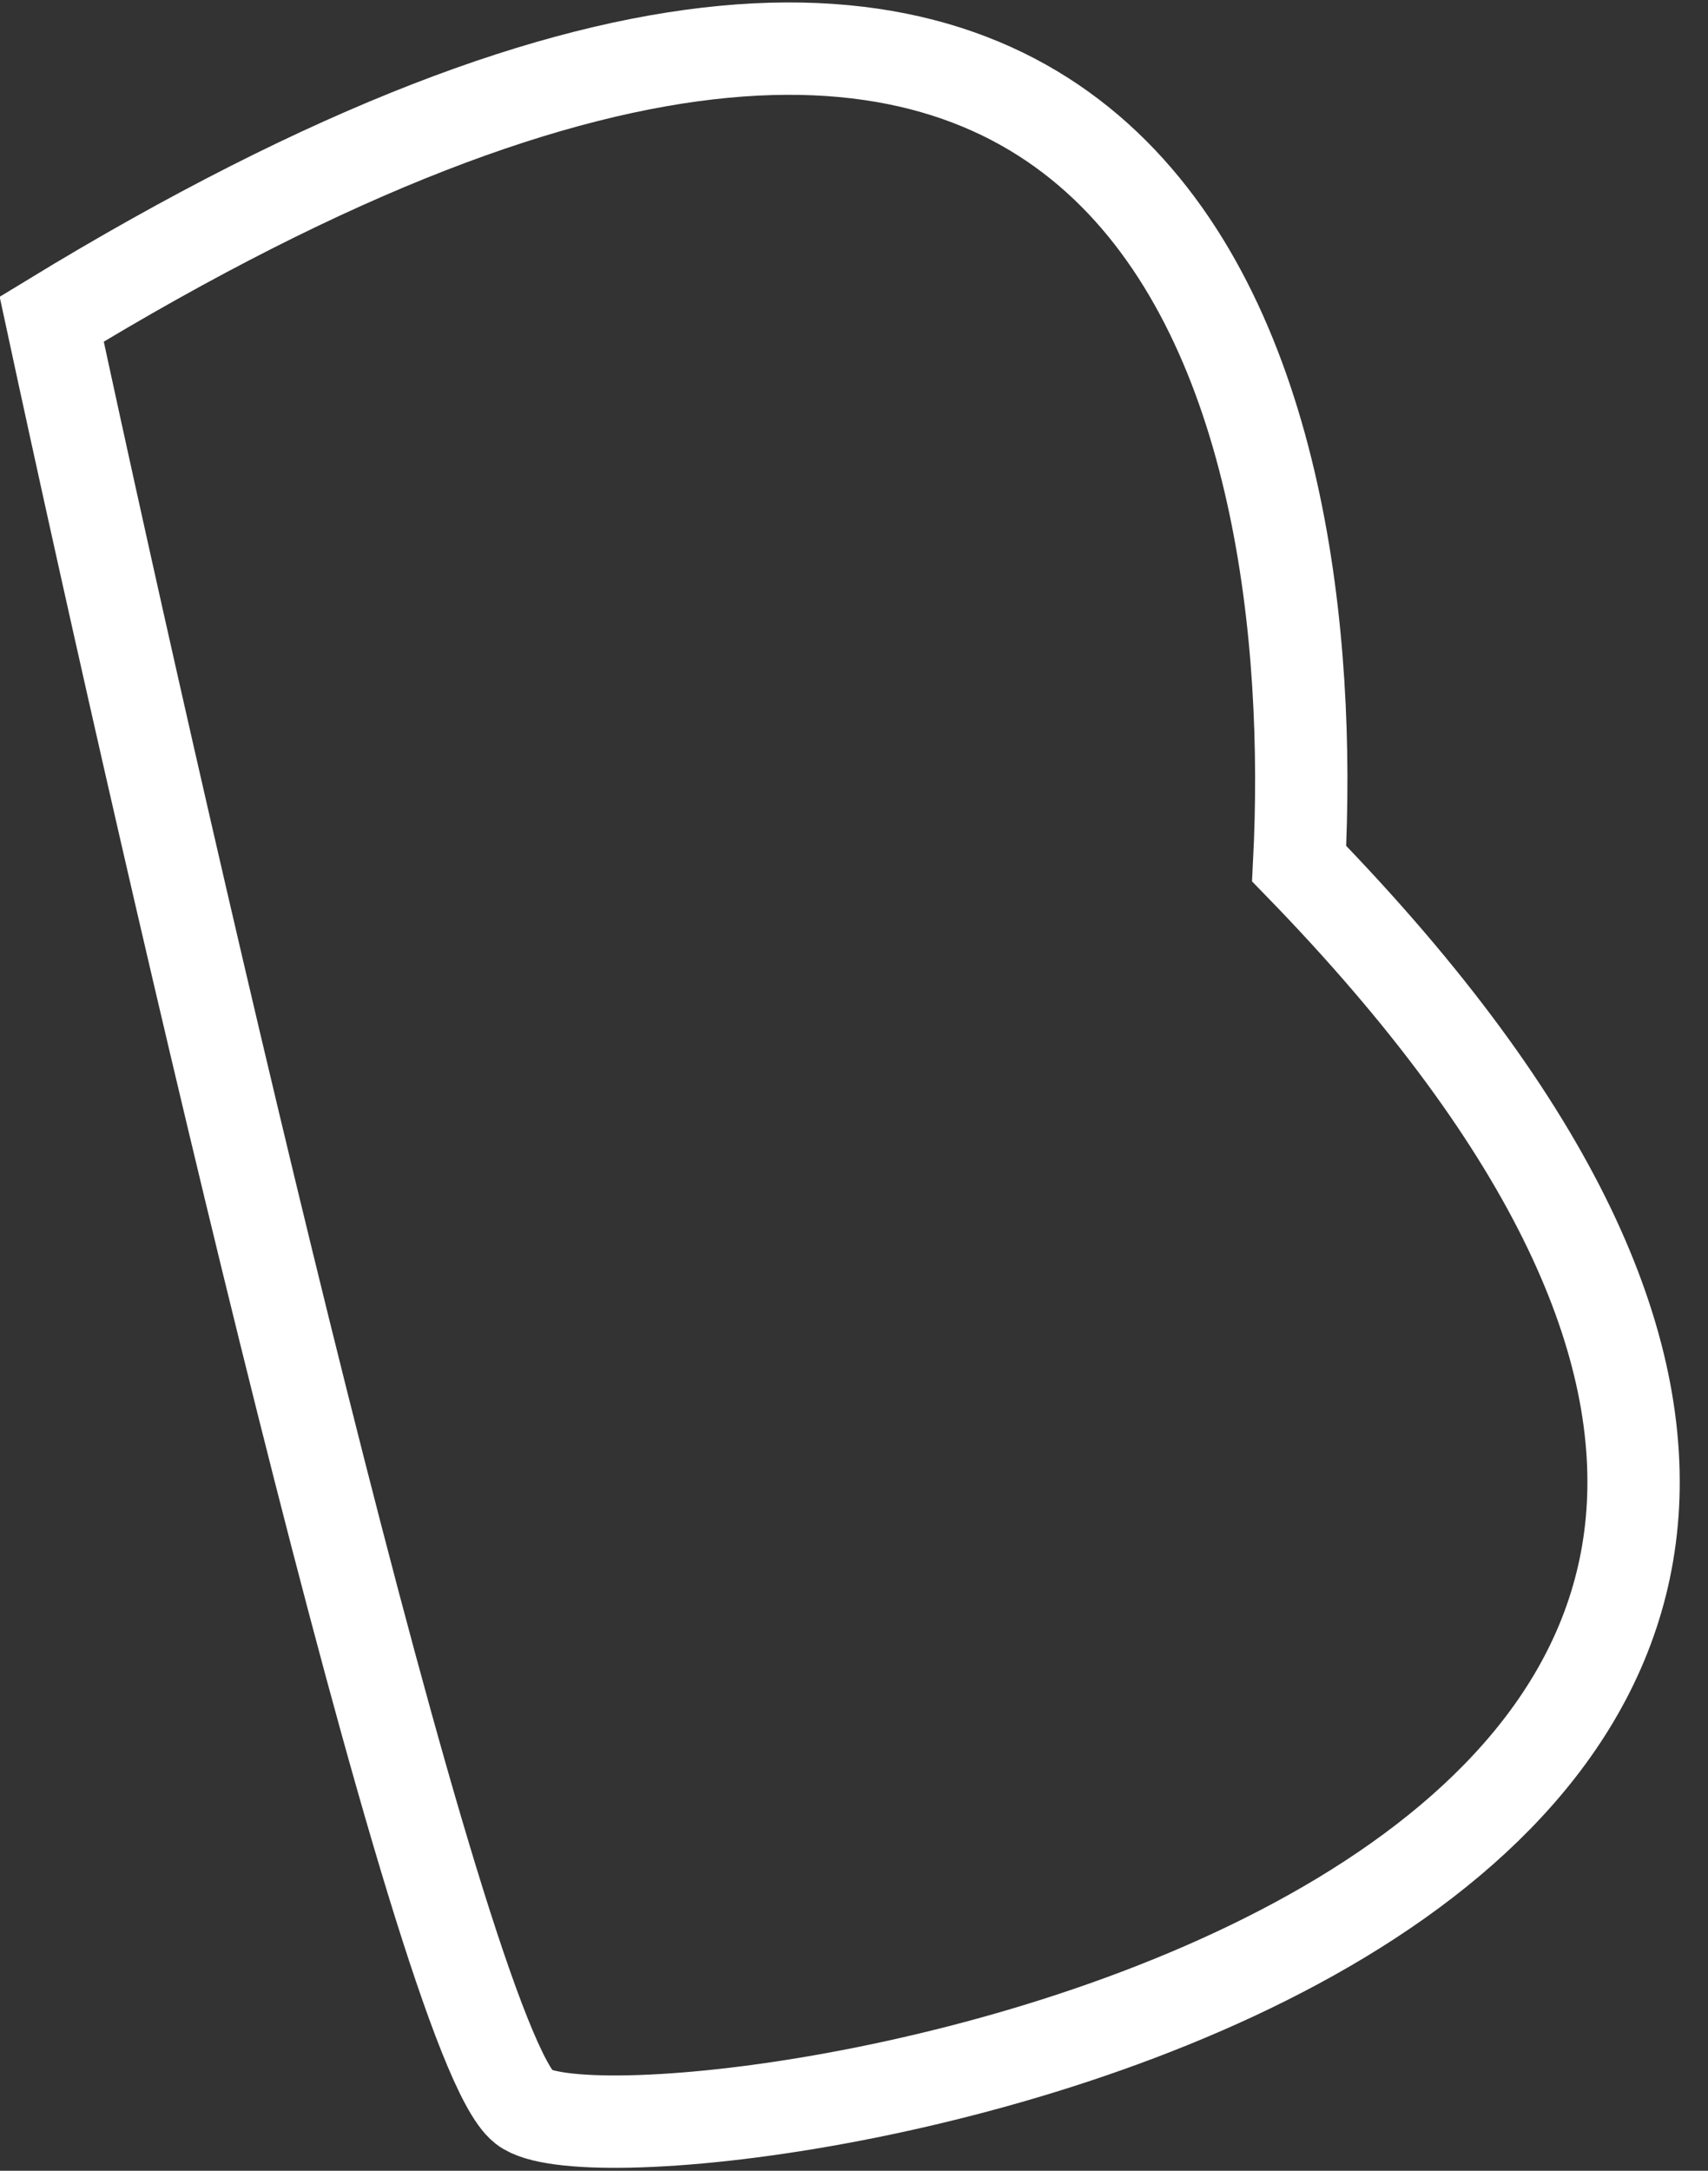
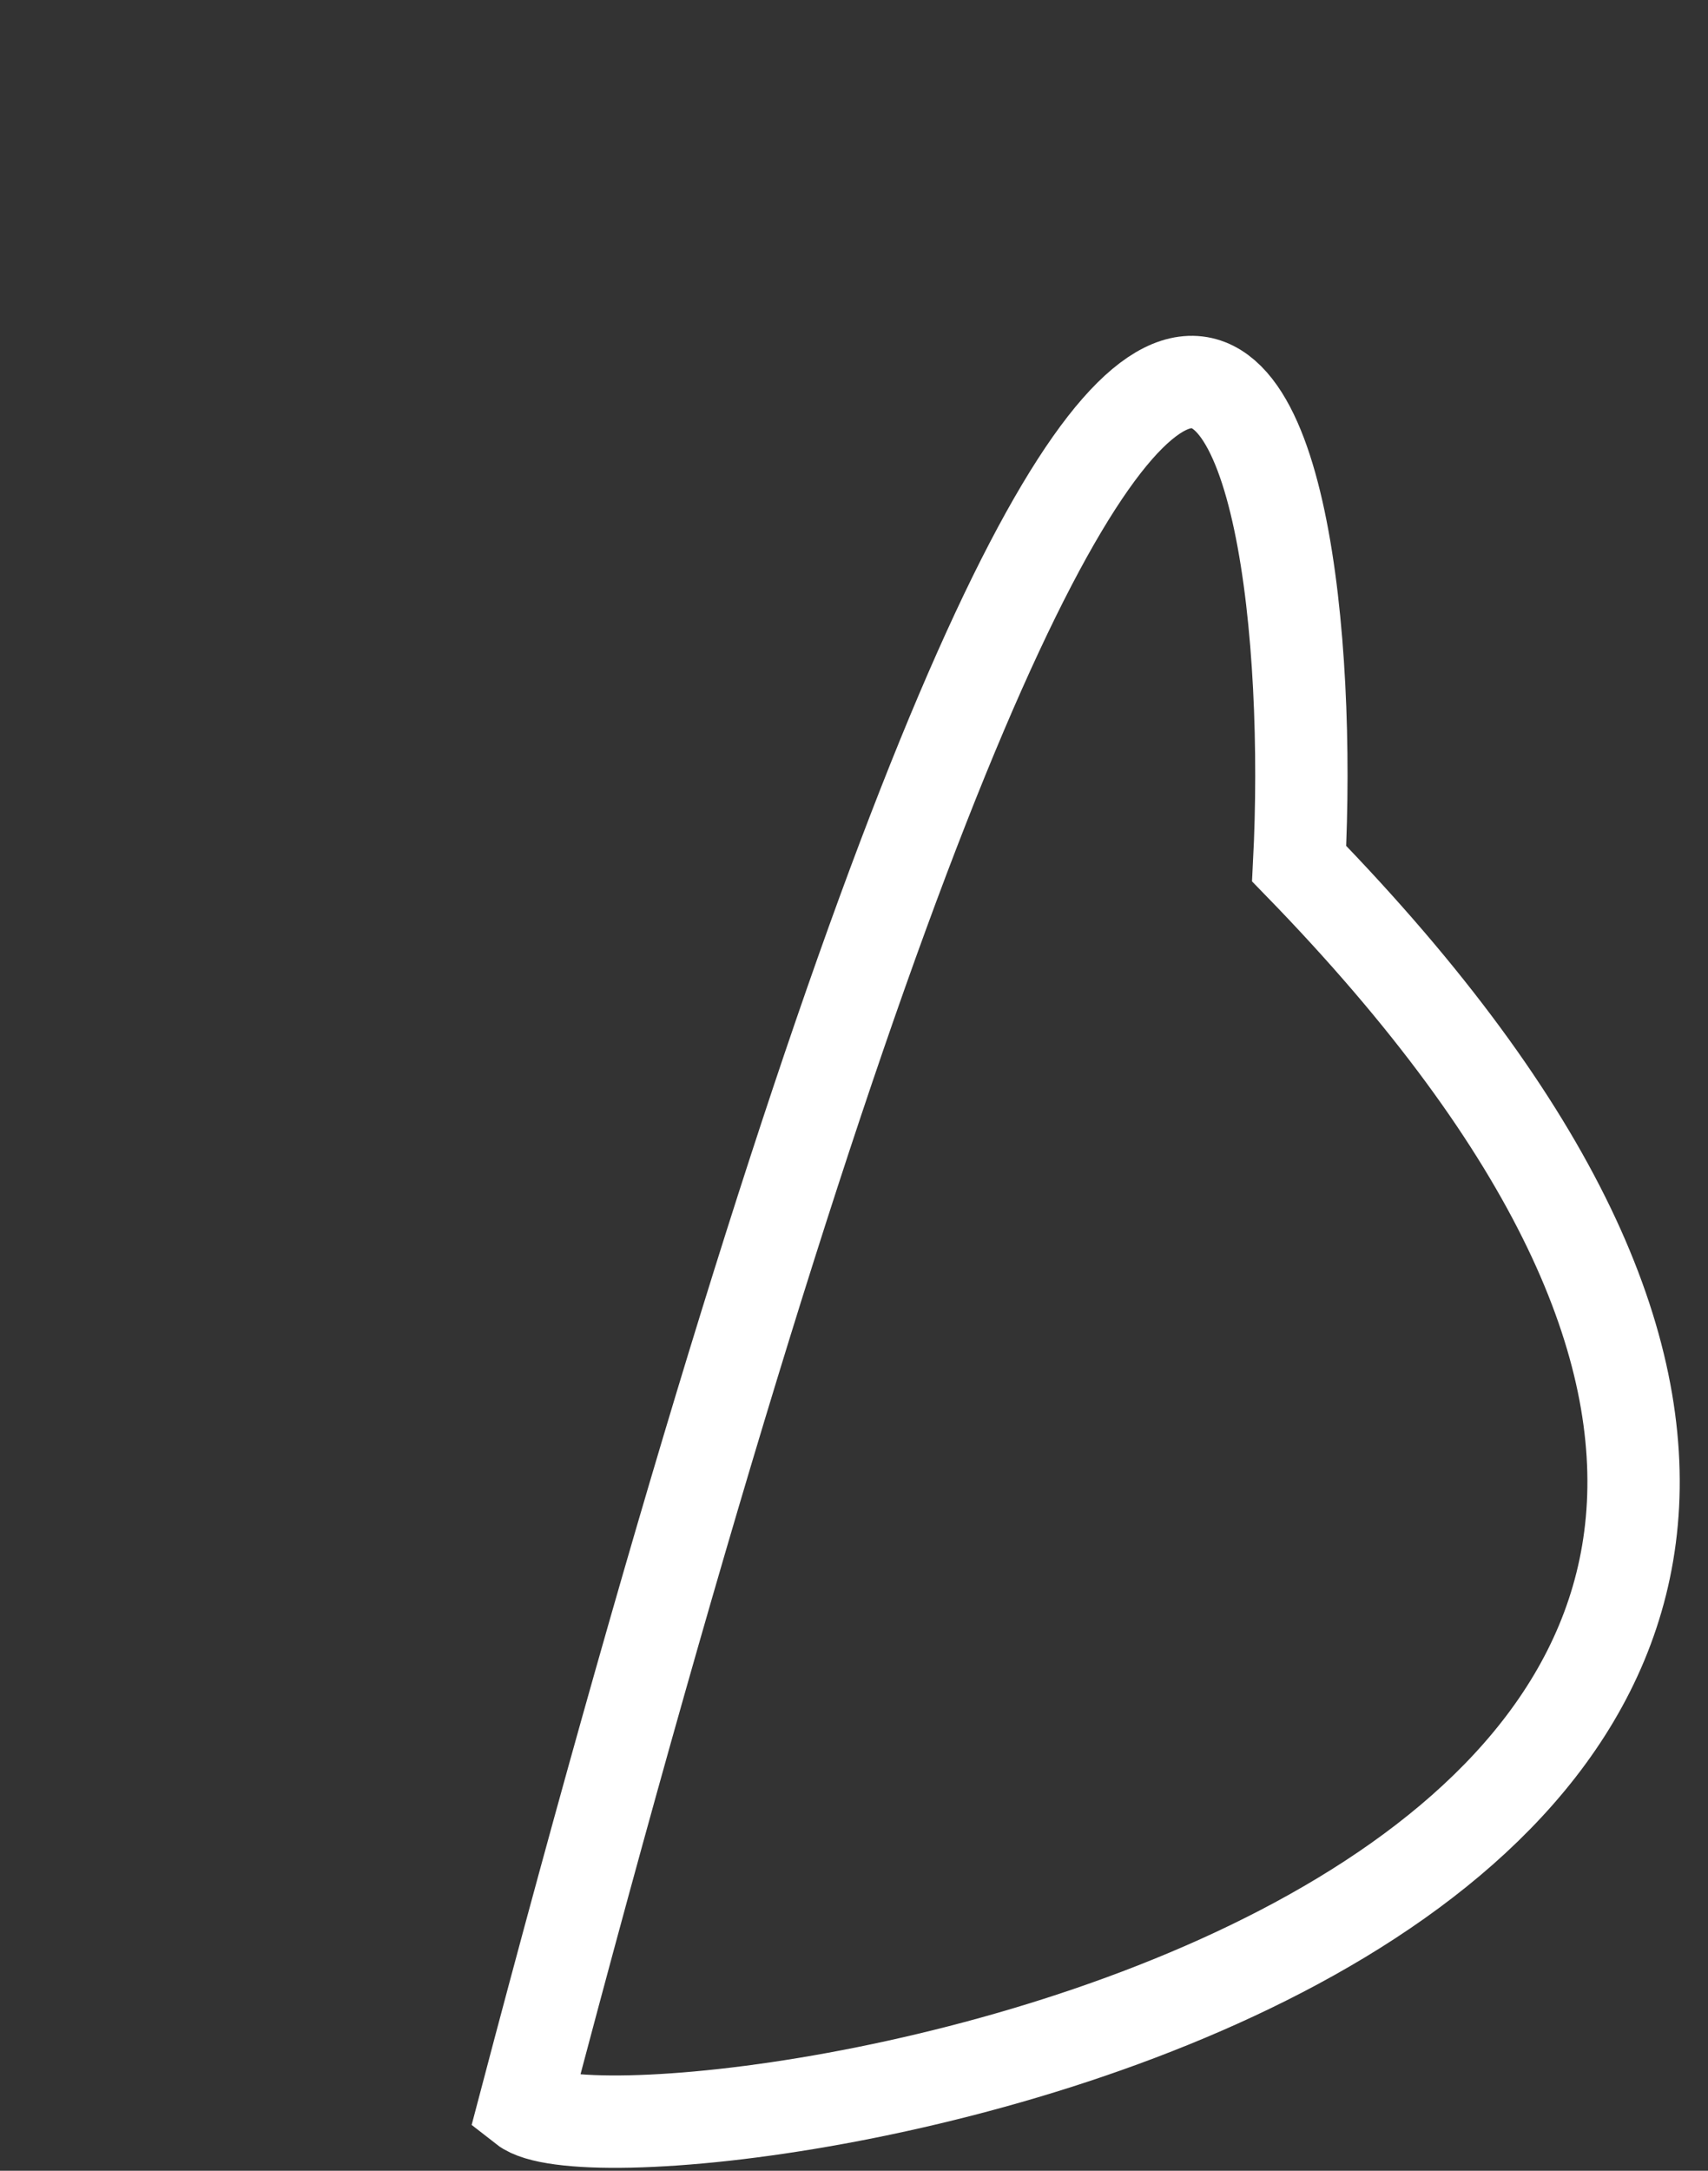
<svg xmlns="http://www.w3.org/2000/svg" width="37" height="47" viewBox="0 0 37 47" fill="none">
  <rect x="0" y="0" width="37" height="47" fill="#333333" stroke="none" />
-   <path d="M11.352 45.626C9.526 44.196 3.77 19.22 1.12 6.91C25.467 -7.929 28.641 8.956 28.143 18.698C50.684 41.865 13.635 47.414 11.352 45.626Z" stroke="white" stroke-width="2" />
+   <path d="M11.352 45.626C25.467 -7.929 28.641 8.956 28.143 18.698C50.684 41.865 13.635 47.414 11.352 45.626Z" stroke="white" stroke-width="2" />
</svg>